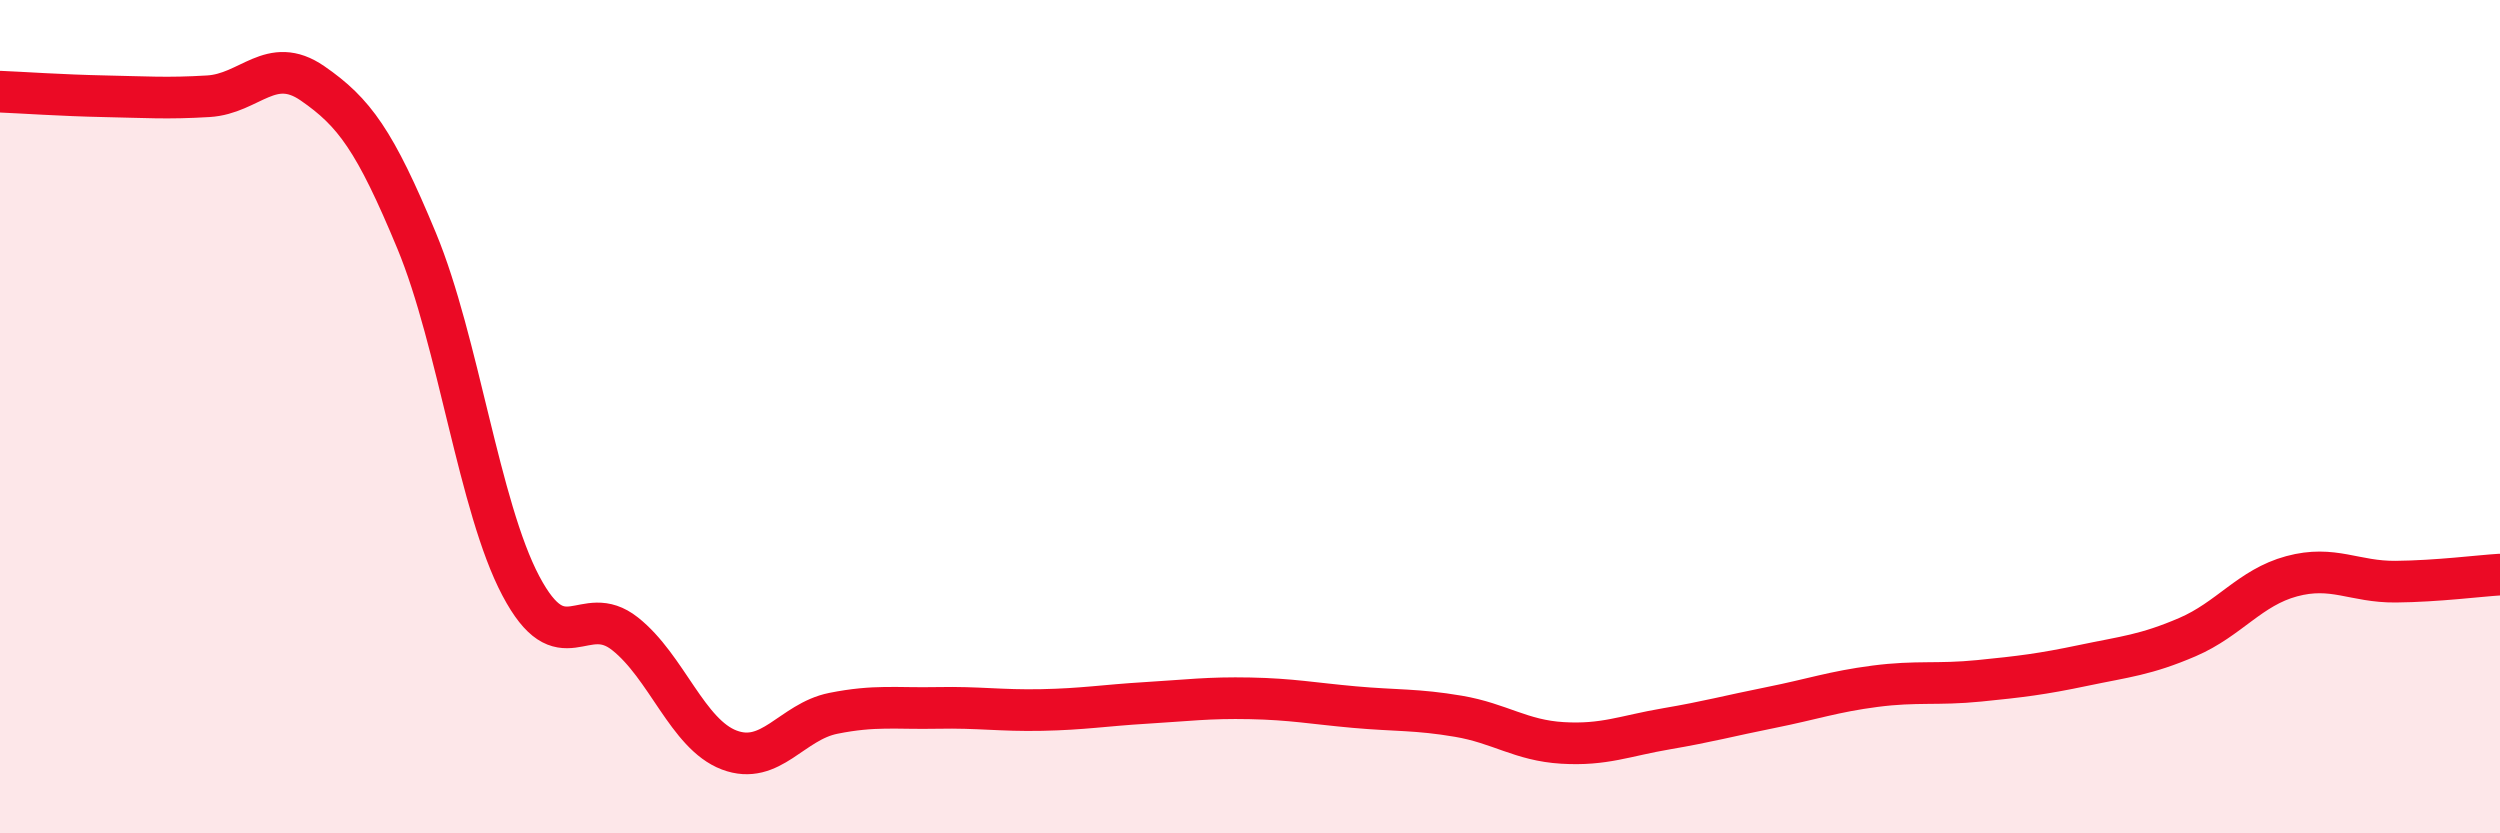
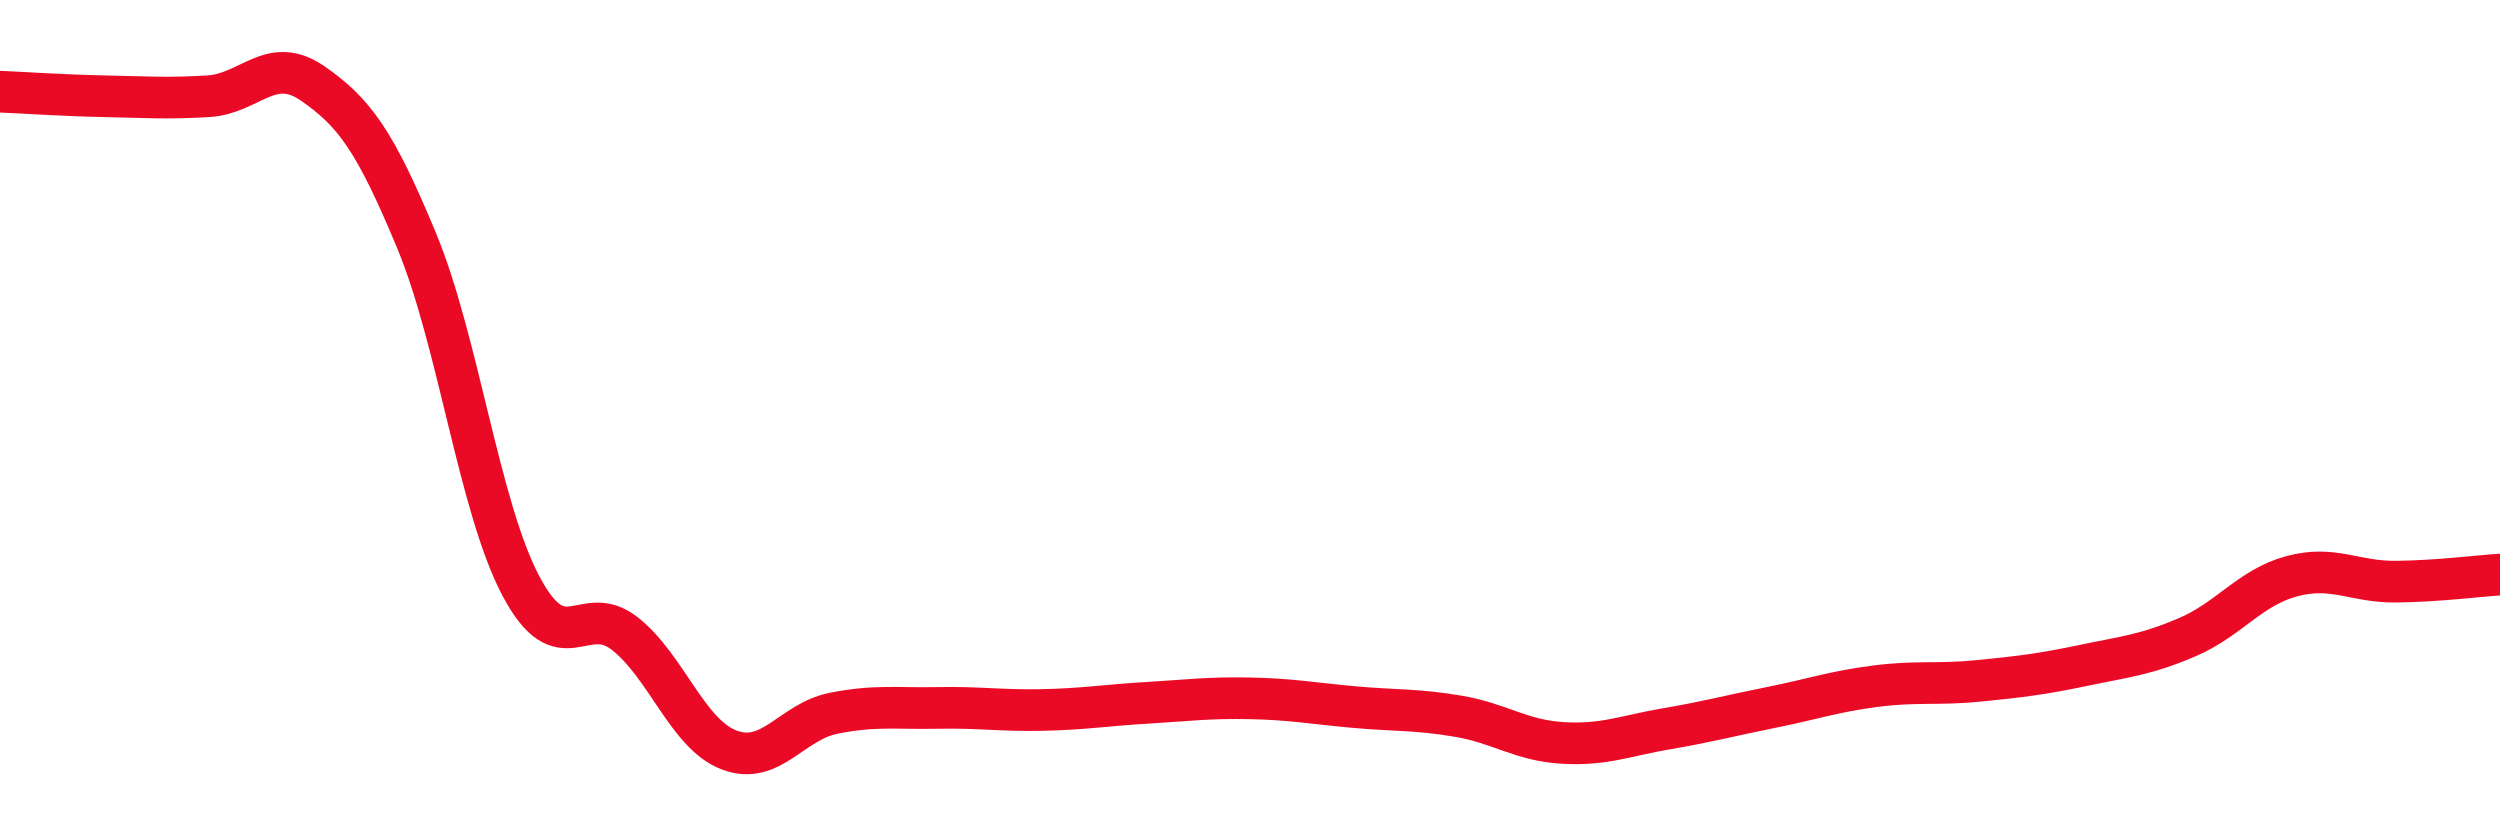
<svg xmlns="http://www.w3.org/2000/svg" width="60" height="20" viewBox="0 0 60 20">
-   <path d="M 0,2.2 C 0.5,2.22 1.5,2.29 2.5,2.31 C 3.5,2.33 4,2.37 5,2.31 C 6,2.25 6.5,1.31 7.5,2 C 8.5,2.69 9,3.37 10,5.78 C 11,8.19 11.5,12.17 12.5,14.06 C 13.5,15.95 14,14.42 15,15.21 C 16,16 16.5,17.62 17.5,18 C 18.5,18.38 19,17.32 20,17.12 C 21,16.92 21.5,17.01 22.5,16.99 C 23.5,16.97 24,17.06 25,17.04 C 26,17.02 26.5,16.93 27.5,16.87 C 28.5,16.81 29,16.74 30,16.76 C 31,16.78 31.5,16.88 32.5,16.97 C 33.5,17.06 34,17.02 35,17.19 C 36,17.36 36.5,17.77 37.5,17.83 C 38.5,17.89 39,17.66 40,17.49 C 41,17.32 41.5,17.18 42.5,16.98 C 43.5,16.78 44,16.6 45,16.47 C 46,16.34 46.5,16.44 47.5,16.34 C 48.5,16.24 49,16.18 50,15.97 C 51,15.76 51.5,15.72 52.5,15.29 C 53.5,14.86 54,14.1 55,13.83 C 56,13.56 56.5,13.97 57.5,13.96 C 58.5,13.95 59.5,13.82 60,13.79L60 20L0 20Z" fill="#EB0A25" opacity="0.1" stroke-linecap="round" stroke-linejoin="round" />
  <path d="M 0,2.2 C 0.5,2.22 1.5,2.29 2.5,2.31 C 3.5,2.33 4,2.37 5,2.31 C 6,2.25 6.5,1.31 7.5,2 C 8.5,2.69 9,3.37 10,5.78 C 11,8.19 11.5,12.17 12.5,14.06 C 13.5,15.95 14,14.42 15,15.21 C 16,16 16.5,17.62 17.5,18 C 18.5,18.38 19,17.32 20,17.12 C 21,16.92 21.5,17.01 22.5,16.99 C 23.5,16.97 24,17.06 25,17.04 C 26,17.02 26.5,16.93 27.5,16.87 C 28.5,16.81 29,16.74 30,16.76 C 31,16.78 31.5,16.88 32.5,16.97 C 33.5,17.06 34,17.02 35,17.19 C 36,17.36 36.5,17.77 37.5,17.83 C 38.5,17.89 39,17.66 40,17.49 C 41,17.32 41.5,17.18 42.5,16.98 C 43.5,16.78 44,16.6 45,16.47 C 46,16.34 46.5,16.44 47.5,16.34 C 48.5,16.24 49,16.18 50,15.97 C 51,15.76 51.5,15.72 52.5,15.29 C 53.5,14.86 54,14.1 55,13.83 C 56,13.56 56.5,13.97 57.5,13.96 C 58.5,13.95 59.5,13.82 60,13.79" stroke="#EB0A25" stroke-width="1" fill="none" stroke-linecap="round" stroke-linejoin="round" />
</svg>